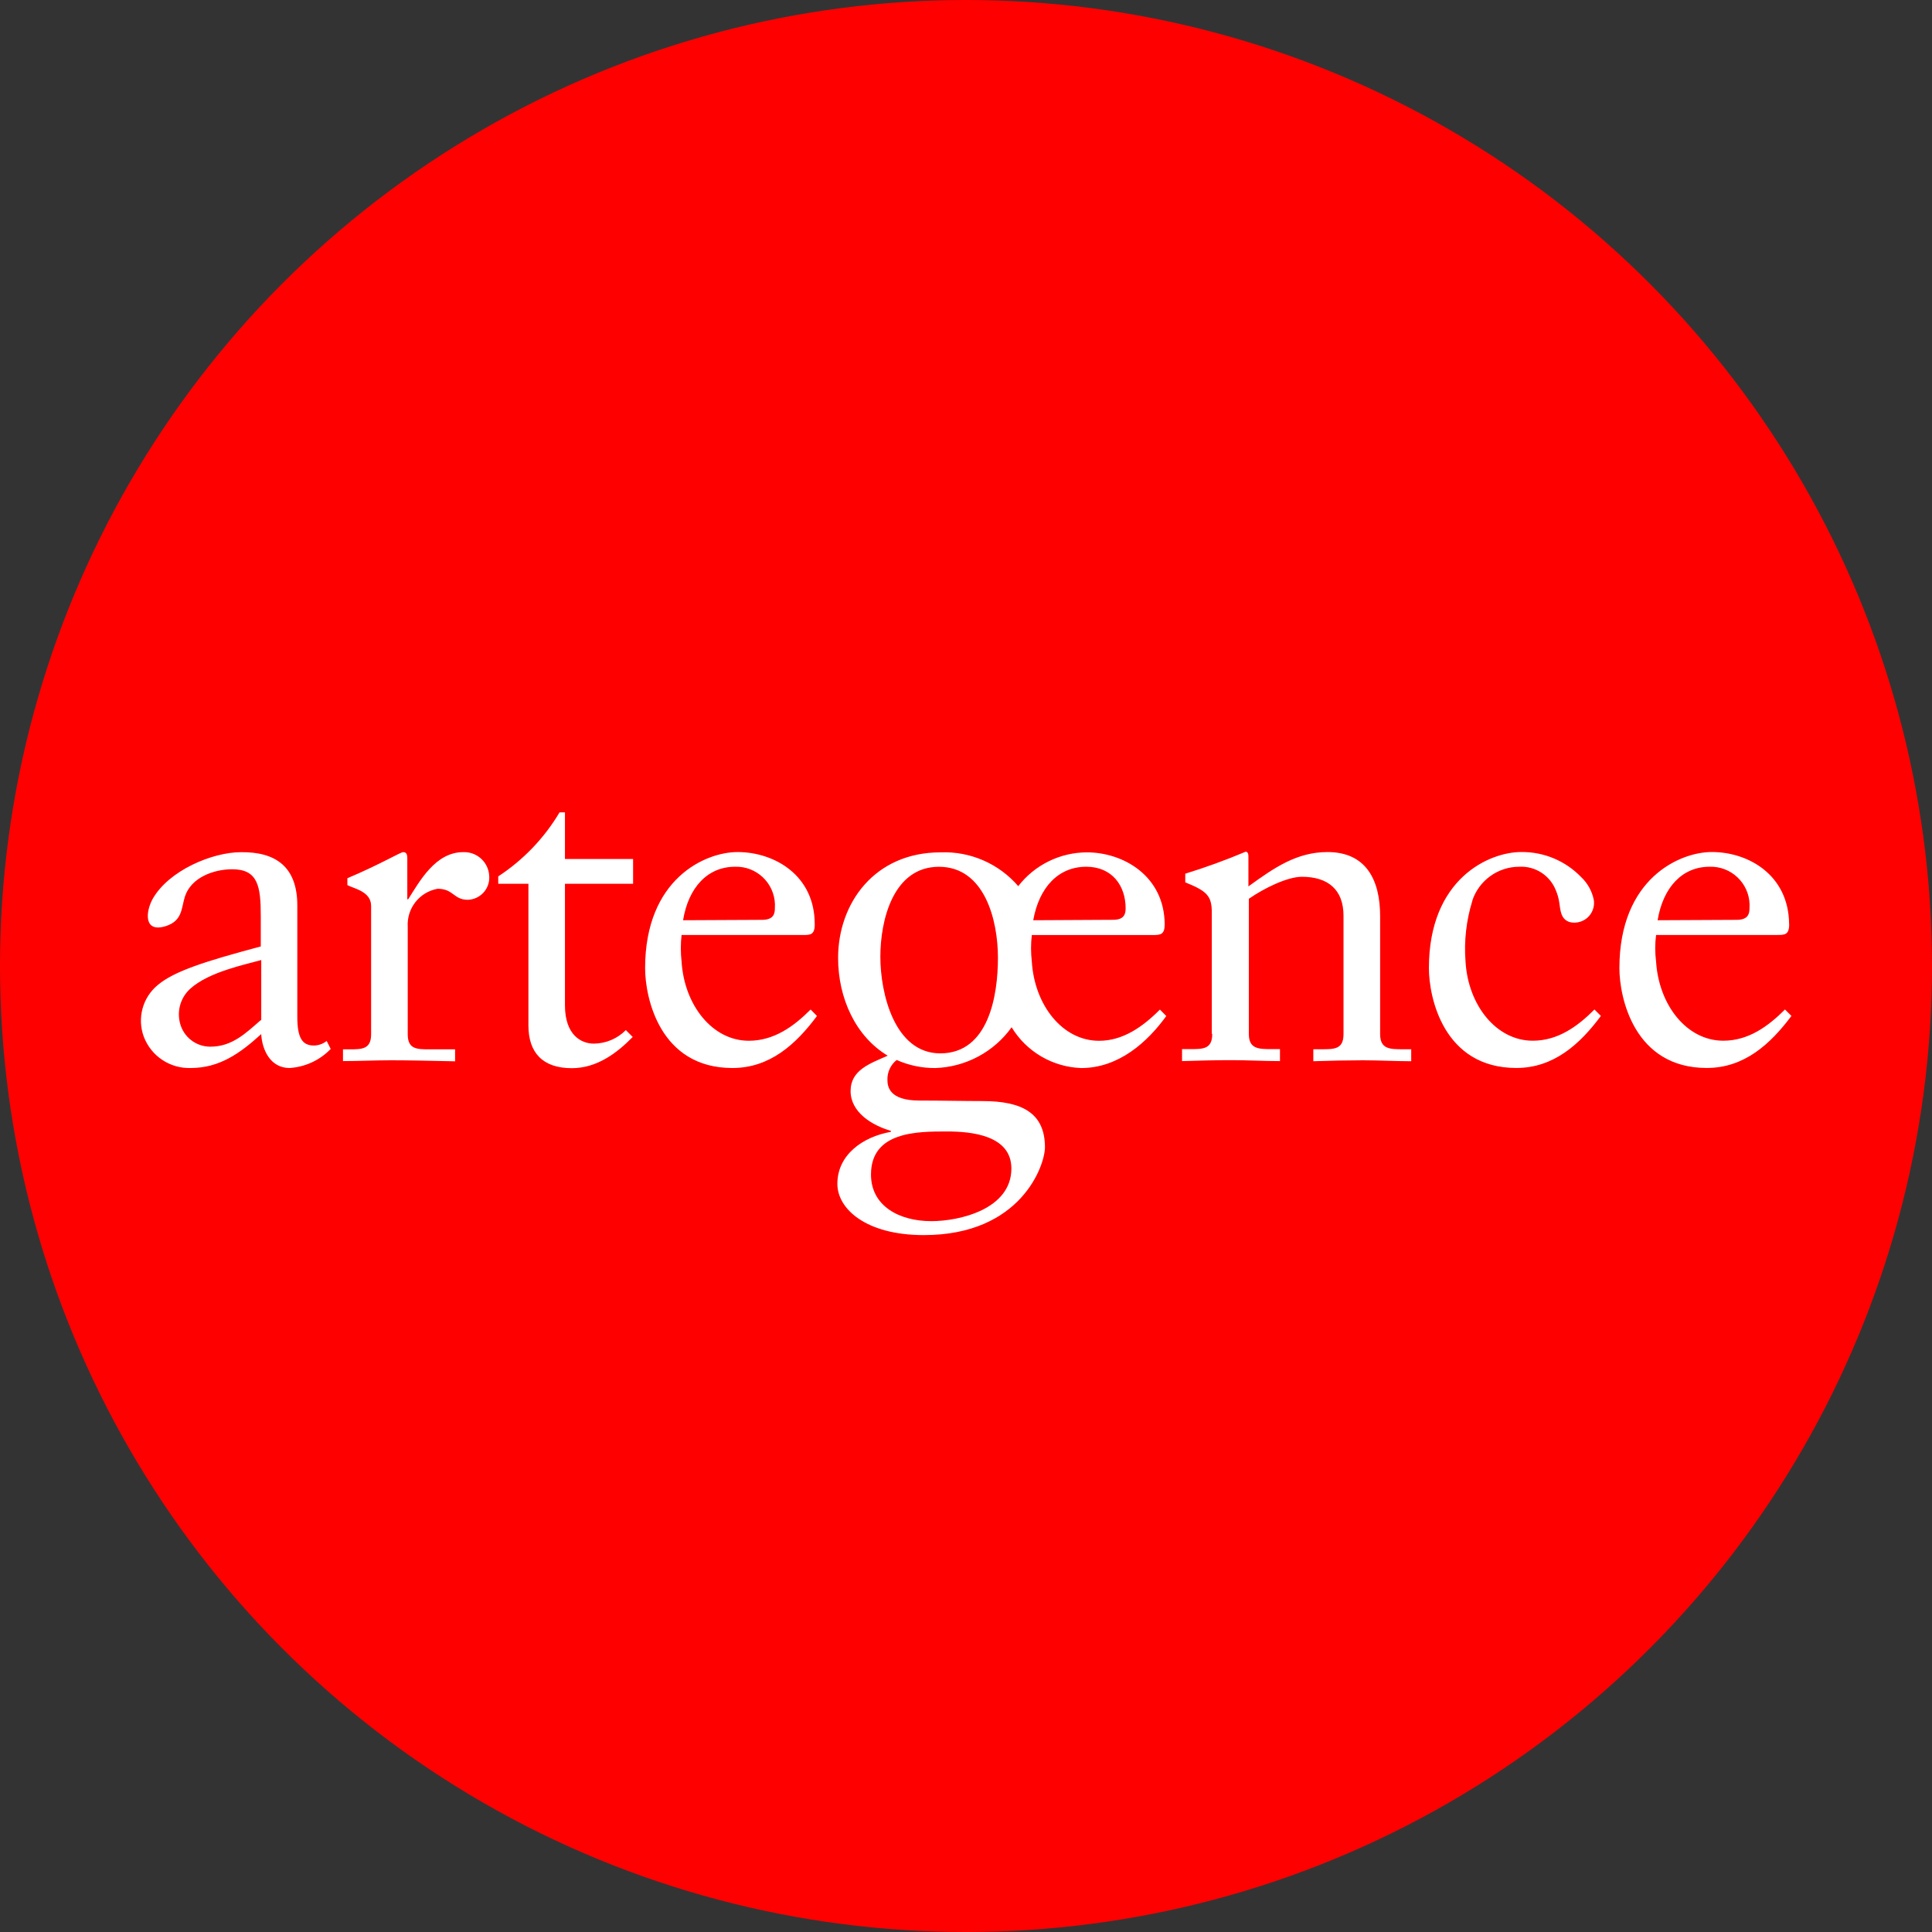
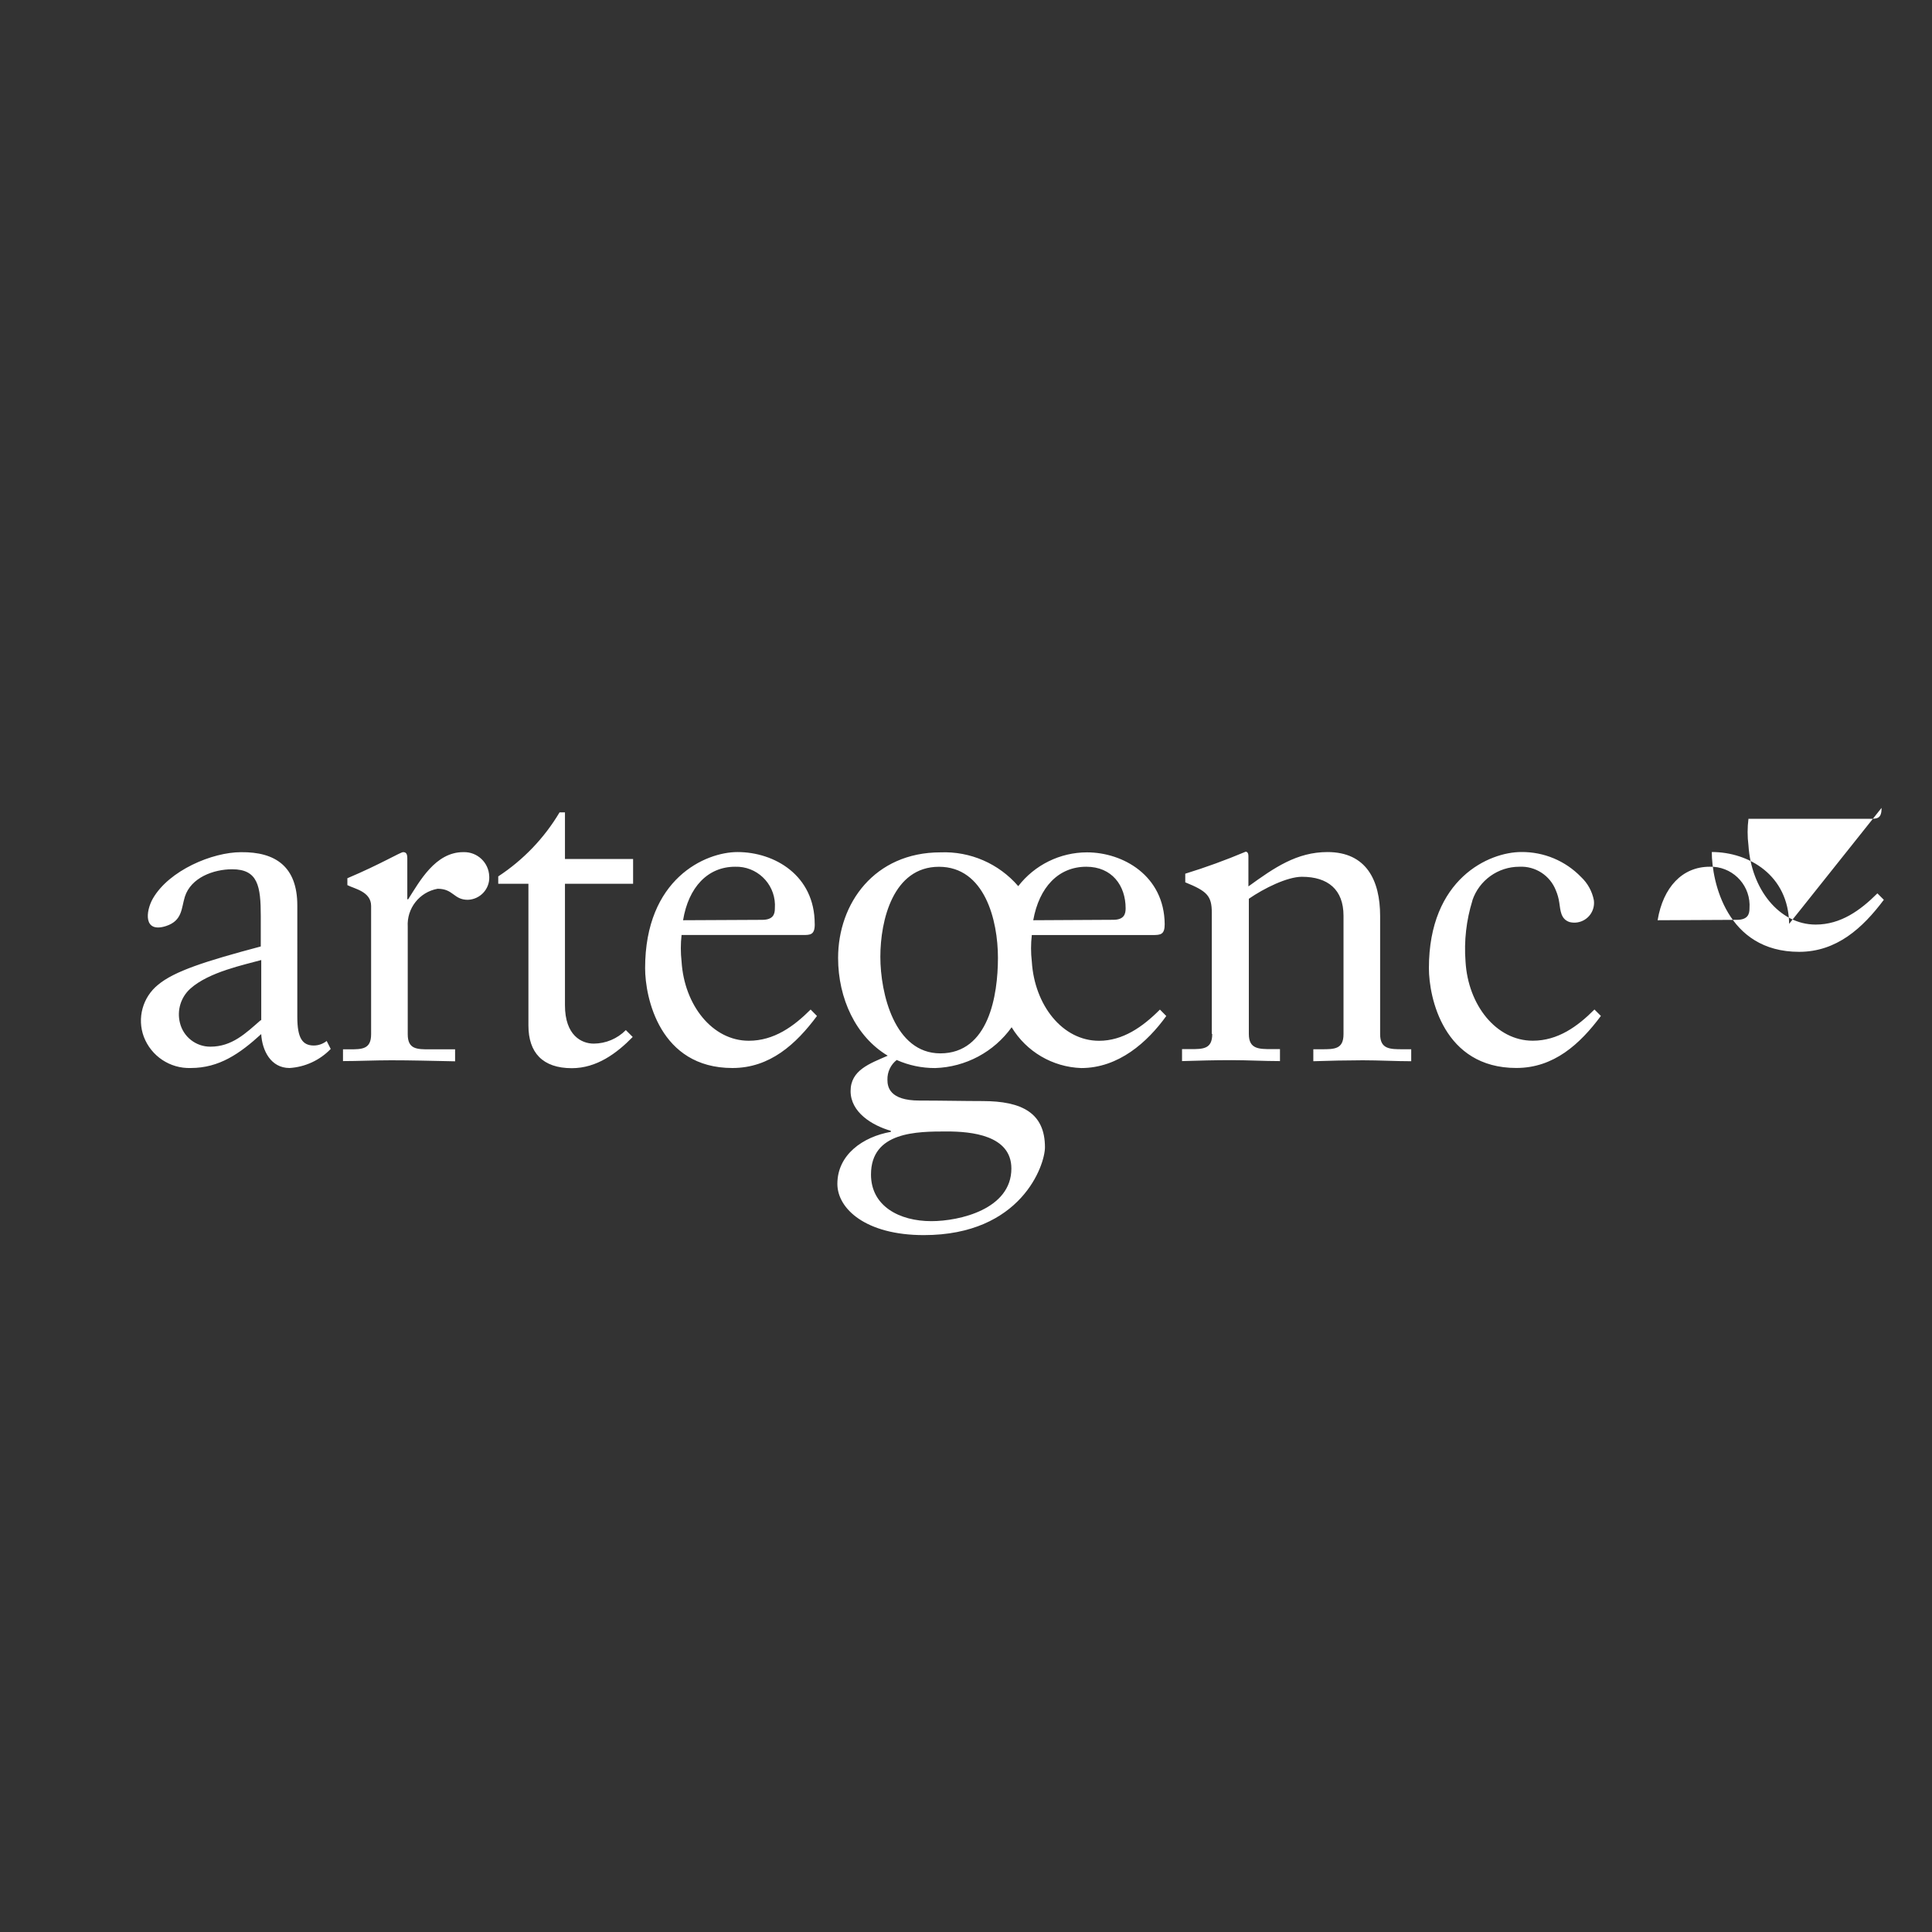
<svg xmlns="http://www.w3.org/2000/svg" version="1.1" id="Warstwa_1" x="0px" y="0px" viewBox="0 0 45 45" style="enable-background:new 0 0 45 45;" xml:space="preserve">
  <rect x="0" y="0" width="45" height="45" fill="#333333" stroke="none" />
  <style type="text/css">
	.st0{fill:#FF0000;}
	.st1{fill-rule:evenodd;clip-rule:evenodd;fill:#FFFFFF;}
</style>
  <g>
    <g>
-       <circle class="st0" cx="22.5" cy="22.5" r="22.5" />
-       <path class="st1" d="M7.984,24.715c0.349,0,0.742-0.019,1.125-0.019c0.458,0,0.904,0.012,1.491,0.024v-0.279h-0.591    c-0.298,0-0.512,0-0.512-0.351v-2.504c-0.026-0.429,0.273-0.809,0.696-0.885c0.371,0,0.371,0.257,0.703,0.257    c0.285-0.009,0.509-0.247,0.5-0.532c0-0.004,0-0.009-0.001-0.013c-0.009-0.321-0.277-0.574-0.598-0.565c-0.003,0-0.005,0-0.008,0    c-0.65,0-1.016,0.683-1.282,1.098h-0.02v-0.957c0-0.107-0.034-0.141-0.097-0.141c-0.063,0-0.521,0.279-1.299,0.608v0.16    c0.16,0.085,0.553,0.148,0.553,0.485v2.989c0,0.351-0.213,0.351-0.511,0.351H7.989v0.274C7.989,24.715,7.984,24.715,7.984,24.715z     M13.159,20.585h1.587v-0.577h-1.587v-1.086h-0.126c-0.356,0.599-0.845,1.109-1.428,1.491v0.172h0.703v3.301    c0,0.63,0.33,0.994,1.011,0.994c0.577,0,1.044-0.344,1.418-0.727l-0.16-0.16c-0.197,0.2-0.466,0.313-0.747,0.315    c-0.286,0-0.671-0.192-0.671-0.894C13.159,23.414,13.159,20.585,13.159,20.585z M34.294,20.973c0.158-0.47,0.6-0.786,1.095-0.785    c0.373-0.019,0.716,0.204,0.851,0.553c0.038,0.089,0.064,0.183,0.078,0.278c0.029,0.187,0.032,0.39,0.243,0.458    c0.246,0.06,0.494-0.091,0.554-0.337c0.014-0.056,0.017-0.115,0.009-0.173c-0.04-0.206-0.143-0.394-0.296-0.538    c-0.364-0.378-0.868-0.589-1.394-0.584c-0.747,0-2.152,0.618-2.152,2.705c0,0.684,0.342,2.325,2.036,2.325    c0.873,0,1.481-0.555,1.97-1.212l-0.15-0.15c-0.393,0.395-0.851,0.727-1.437,0.727c-0.853,0-1.508-0.832-1.566-1.845    c-0.037-0.479,0.018-0.96,0.16-1.418C34.294,20.978,34.294,20.973,34.294,20.973z M28.235,24.085c0,0.351-0.213,0.351-0.511,0.351    h-0.192v0.279c0.383-0.012,0.768-0.022,1.151-0.022c0.383,0,0.756,0.022,1.13,0.022v-0.279h-0.192c-0.298,0-0.533,0-0.533-0.351    v-3.151c0.351-0.243,0.894-0.512,1.236-0.512c0.606,0,0.969,0.298,0.969,0.907v2.759c0,0.351-0.213,0.351-0.511,0.351h-0.192    v0.279c0.384-0.013,0.768-0.021,1.151-0.022c0.385,0,0.756,0.022,1.129,0.022v-0.279h-0.194c-0.298,0-0.53,0-0.53-0.351v-2.751    c0-0.831-0.32-1.491-1.226-1.491c-0.713,0-1.236,0.361-1.842,0.8v-0.701c0-0.085-0.032-0.107-0.065-0.107    c-0.46,0.194-0.929,0.365-1.406,0.512v0.201c0.502,0.204,0.618,0.311,0.618,0.703v2.823L28.235,24.085L28.235,24.085z     M41.672,21.518c-0.012-1.13-0.938-1.673-1.801-1.673c-0.747,0-2.152,0.618-2.152,2.705c0,0.684,0.342,2.325,2.034,2.325    c0.875,0,1.481-0.555,1.973-1.212l-0.15-0.15c-0.395,0.395-0.853,0.727-1.437,0.727c-0.853,0-1.503-0.832-1.566-1.845    c-0.026-0.205-0.026-0.413,0-0.618h2.819c0.174,0,0.284,0,0.281-0.255C41.672,21.523,41.672,21.518,41.672,21.518z M38.609,21.434    c0.128-0.768,0.574-1.246,1.212-1.246c0.499-0.015,0.916,0.378,0.93,0.877c0.001,0.031,0,0.062-0.002,0.093    c0,0.128-0.034,0.267-0.298,0.267L38.609,21.434z M20.886,24.689c-0.141,0.11-0.221,0.282-0.216,0.461    c0,0.16,0.043,0.484,0.746,0.484c0.521,0,1.045,0.012,1.469,0.012c0.916,0,1.454,0.276,1.454,1.076    c0,0.417-0.553,2.046-2.821,2.046c-1.355,0-2.014-0.615-2.014-1.193c0-0.681,0.596-1.098,1.246-1.212v-0.024    c-0.446-0.128-0.938-0.436-0.938-0.926s0.448-0.64,0.865-0.824c-0.744-0.444-1.156-1.336-1.156-2.276    c0-1.277,0.851-2.46,2.385-2.46c0.692-0.028,1.359,0.262,1.811,0.787c0.383-0.495,0.974-0.786,1.6-0.787    c0.841,0,1.801,0.543,1.811,1.672c0,0.242-0.092,0.254-0.281,0.254h-2.814c-0.024,0.205-0.024,0.413,0,0.618    c0.063,1.014,0.712,1.845,1.566,1.845c0.553,0,1.013-0.32,1.418-0.727l0.148,0.15c-0.437,0.606-1.108,1.212-1.981,1.212    c-0.666-0.023-1.276-0.38-1.621-0.95c-0.413,0.576-1.071,0.927-1.779,0.95c-0.309,0.002-0.615-0.062-0.897-0.187L20.886,24.689    L20.886,24.689z M23.557,27.217c0,0.95-1.212,1.226-1.864,1.226c-0.747,0-1.406-0.351-1.406-1.086    c0-1.003,1.076-1.003,1.769-1.003C22.619,26.354,23.557,26.439,23.557,27.217L23.557,27.217z M20.505,22.285    c0-0.851,0.298-2.096,1.365-2.096c1.066,0,1.374,1.246,1.374,2.119c0,0.872-0.213,2.227-1.343,2.227    C20.835,24.534,20.505,23.138,20.505,22.285z M24.066,21.434c0.138-0.768,0.586-1.246,1.236-1.246    c0.596,0,0.916,0.436,0.916,0.969c0,0.128-0.032,0.267-0.289,0.267L24.066,21.434z M18.976,21.519c0-1.13-0.936-1.673-1.798-1.673    c-0.747,0-2.152,0.618-2.152,2.705c0,0.684,0.339,2.325,2.033,2.325c0.875,0,1.481-0.555,1.97-1.212l-0.148-0.15    c-0.395,0.395-0.853,0.727-1.44,0.727c-0.851,0-1.503-0.832-1.566-1.845c-0.023-0.205-0.023-0.413,0-0.618h2.823    c0.174,0,0.281,0,0.279-0.255C18.978,21.523,18.976,21.519,18.976,21.519z M15.91,21.434c0.126-0.768,0.574-1.246,1.212-1.246    c0.498-0.015,0.913,0.377,0.928,0.875c0.001,0.032,0,0.063-0.002,0.095c0,0.128-0.032,0.267-0.298,0.267L15.91,21.434z     M6.074,23.76c-0.351,0.308-0.671,0.619-1.173,0.619c-0.337,0.002-0.631-0.228-0.71-0.555c-0.073-0.29,0.02-0.597,0.243-0.797    c0.434-0.39,1.258-0.555,1.651-0.666v1.408L6.074,23.76L6.074,23.76z M7.611,24.245c-0.086,0.068-0.191,0.106-0.3,0.107    c-0.267,0-0.386-0.172-0.386-0.666V21.09c0-0.907-0.511-1.25-1.311-1.241c-0.671,0-1.675,0.424-2.053,1.079    c-0.17,0.298-0.225,0.814,0.31,0.64c0.378-0.126,0.351-0.41,0.434-0.679c0.141-0.449,0.669-0.642,1.103-0.642    c0.601,0,0.666,0.393,0.666,1.095v0.703c-1.304,0.347-2.014,0.577-2.392,0.892c-0.36,0.291-0.493,0.779-0.332,1.212    c0.172,0.451,0.611,0.743,1.093,0.727c0.661,0,1.139-0.332,1.641-0.79c0.022,0.383,0.223,0.79,0.661,0.79    c0.363-0.023,0.705-0.181,0.958-0.444L7.611,24.25C7.611,24.25,7.611,24.245,7.611,24.245z" />
+       <path class="st1" d="M7.984,24.715c0.349,0,0.742-0.019,1.125-0.019c0.458,0,0.904,0.012,1.491,0.024v-0.279h-0.591    c-0.298,0-0.512,0-0.512-0.351v-2.504c-0.026-0.429,0.273-0.809,0.696-0.885c0.371,0,0.371,0.257,0.703,0.257    c0.285-0.009,0.509-0.247,0.5-0.532c0-0.004,0-0.009-0.001-0.013c-0.009-0.321-0.277-0.574-0.598-0.565c-0.003,0-0.005,0-0.008,0    c-0.65,0-1.016,0.683-1.282,1.098h-0.02v-0.957c0-0.107-0.034-0.141-0.097-0.141c-0.063,0-0.521,0.279-1.299,0.608v0.16    c0.16,0.085,0.553,0.148,0.553,0.485v2.989c0,0.351-0.213,0.351-0.511,0.351H7.989v0.274C7.989,24.715,7.984,24.715,7.984,24.715z     M13.159,20.585h1.587v-0.577h-1.587v-1.086h-0.126c-0.356,0.599-0.845,1.109-1.428,1.491v0.172h0.703v3.301    c0,0.63,0.33,0.994,1.011,0.994c0.577,0,1.044-0.344,1.418-0.727l-0.16-0.16c-0.197,0.2-0.466,0.313-0.747,0.315    c-0.286,0-0.671-0.192-0.671-0.894C13.159,23.414,13.159,20.585,13.159,20.585z M34.294,20.973c0.158-0.47,0.6-0.786,1.095-0.785    c0.373-0.019,0.716,0.204,0.851,0.553c0.038,0.089,0.064,0.183,0.078,0.278c0.029,0.187,0.032,0.39,0.243,0.458    c0.246,0.06,0.494-0.091,0.554-0.337c0.014-0.056,0.017-0.115,0.009-0.173c-0.04-0.206-0.143-0.394-0.296-0.538    c-0.364-0.378-0.868-0.589-1.394-0.584c-0.747,0-2.152,0.618-2.152,2.705c0,0.684,0.342,2.325,2.036,2.325    c0.873,0,1.481-0.555,1.97-1.212l-0.15-0.15c-0.393,0.395-0.851,0.727-1.437,0.727c-0.853,0-1.508-0.832-1.566-1.845    c-0.037-0.479,0.018-0.96,0.16-1.418C34.294,20.978,34.294,20.973,34.294,20.973z M28.235,24.085c0,0.351-0.213,0.351-0.511,0.351    h-0.192v0.279c0.383-0.012,0.768-0.022,1.151-0.022c0.383,0,0.756,0.022,1.13,0.022v-0.279h-0.192c-0.298,0-0.533,0-0.533-0.351    v-3.151c0.351-0.243,0.894-0.512,1.236-0.512c0.606,0,0.969,0.298,0.969,0.907v2.759c0,0.351-0.213,0.351-0.511,0.351h-0.192    v0.279c0.384-0.013,0.768-0.021,1.151-0.022c0.385,0,0.756,0.022,1.129,0.022v-0.279h-0.194c-0.298,0-0.53,0-0.53-0.351v-2.751    c0-0.831-0.32-1.491-1.226-1.491c-0.713,0-1.236,0.361-1.842,0.8v-0.701c0-0.085-0.032-0.107-0.065-0.107    c-0.46,0.194-0.929,0.365-1.406,0.512v0.201c0.502,0.204,0.618,0.311,0.618,0.703v2.823L28.235,24.085L28.235,24.085z     M41.672,21.518c-0.012-1.13-0.938-1.673-1.801-1.673c0,0.684,0.342,2.325,2.034,2.325    c0.875,0,1.481-0.555,1.973-1.212l-0.15-0.15c-0.395,0.395-0.853,0.727-1.437,0.727c-0.853,0-1.503-0.832-1.566-1.845    c-0.026-0.205-0.026-0.413,0-0.618h2.819c0.174,0,0.284,0,0.281-0.255C41.672,21.523,41.672,21.518,41.672,21.518z M38.609,21.434    c0.128-0.768,0.574-1.246,1.212-1.246c0.499-0.015,0.916,0.378,0.93,0.877c0.001,0.031,0,0.062-0.002,0.093    c0,0.128-0.034,0.267-0.298,0.267L38.609,21.434z M20.886,24.689c-0.141,0.11-0.221,0.282-0.216,0.461    c0,0.16,0.043,0.484,0.746,0.484c0.521,0,1.045,0.012,1.469,0.012c0.916,0,1.454,0.276,1.454,1.076    c0,0.417-0.553,2.046-2.821,2.046c-1.355,0-2.014-0.615-2.014-1.193c0-0.681,0.596-1.098,1.246-1.212v-0.024    c-0.446-0.128-0.938-0.436-0.938-0.926s0.448-0.64,0.865-0.824c-0.744-0.444-1.156-1.336-1.156-2.276    c0-1.277,0.851-2.46,2.385-2.46c0.692-0.028,1.359,0.262,1.811,0.787c0.383-0.495,0.974-0.786,1.6-0.787    c0.841,0,1.801,0.543,1.811,1.672c0,0.242-0.092,0.254-0.281,0.254h-2.814c-0.024,0.205-0.024,0.413,0,0.618    c0.063,1.014,0.712,1.845,1.566,1.845c0.553,0,1.013-0.32,1.418-0.727l0.148,0.15c-0.437,0.606-1.108,1.212-1.981,1.212    c-0.666-0.023-1.276-0.38-1.621-0.95c-0.413,0.576-1.071,0.927-1.779,0.95c-0.309,0.002-0.615-0.062-0.897-0.187L20.886,24.689    L20.886,24.689z M23.557,27.217c0,0.95-1.212,1.226-1.864,1.226c-0.747,0-1.406-0.351-1.406-1.086    c0-1.003,1.076-1.003,1.769-1.003C22.619,26.354,23.557,26.439,23.557,27.217L23.557,27.217z M20.505,22.285    c0-0.851,0.298-2.096,1.365-2.096c1.066,0,1.374,1.246,1.374,2.119c0,0.872-0.213,2.227-1.343,2.227    C20.835,24.534,20.505,23.138,20.505,22.285z M24.066,21.434c0.138-0.768,0.586-1.246,1.236-1.246    c0.596,0,0.916,0.436,0.916,0.969c0,0.128-0.032,0.267-0.289,0.267L24.066,21.434z M18.976,21.519c0-1.13-0.936-1.673-1.798-1.673    c-0.747,0-2.152,0.618-2.152,2.705c0,0.684,0.339,2.325,2.033,2.325c0.875,0,1.481-0.555,1.97-1.212l-0.148-0.15    c-0.395,0.395-0.853,0.727-1.44,0.727c-0.851,0-1.503-0.832-1.566-1.845c-0.023-0.205-0.023-0.413,0-0.618h2.823    c0.174,0,0.281,0,0.279-0.255C18.978,21.523,18.976,21.519,18.976,21.519z M15.91,21.434c0.126-0.768,0.574-1.246,1.212-1.246    c0.498-0.015,0.913,0.377,0.928,0.875c0.001,0.032,0,0.063-0.002,0.095c0,0.128-0.032,0.267-0.298,0.267L15.91,21.434z     M6.074,23.76c-0.351,0.308-0.671,0.619-1.173,0.619c-0.337,0.002-0.631-0.228-0.71-0.555c-0.073-0.29,0.02-0.597,0.243-0.797    c0.434-0.39,1.258-0.555,1.651-0.666v1.408L6.074,23.76L6.074,23.76z M7.611,24.245c-0.086,0.068-0.191,0.106-0.3,0.107    c-0.267,0-0.386-0.172-0.386-0.666V21.09c0-0.907-0.511-1.25-1.311-1.241c-0.671,0-1.675,0.424-2.053,1.079    c-0.17,0.298-0.225,0.814,0.31,0.64c0.378-0.126,0.351-0.41,0.434-0.679c0.141-0.449,0.669-0.642,1.103-0.642    c0.601,0,0.666,0.393,0.666,1.095v0.703c-1.304,0.347-2.014,0.577-2.392,0.892c-0.36,0.291-0.493,0.779-0.332,1.212    c0.172,0.451,0.611,0.743,1.093,0.727c0.661,0,1.139-0.332,1.641-0.79c0.022,0.383,0.223,0.79,0.661,0.79    c0.363-0.023,0.705-0.181,0.958-0.444L7.611,24.25C7.611,24.25,7.611,24.245,7.611,24.245z" />
    </g>
  </g>
</svg>